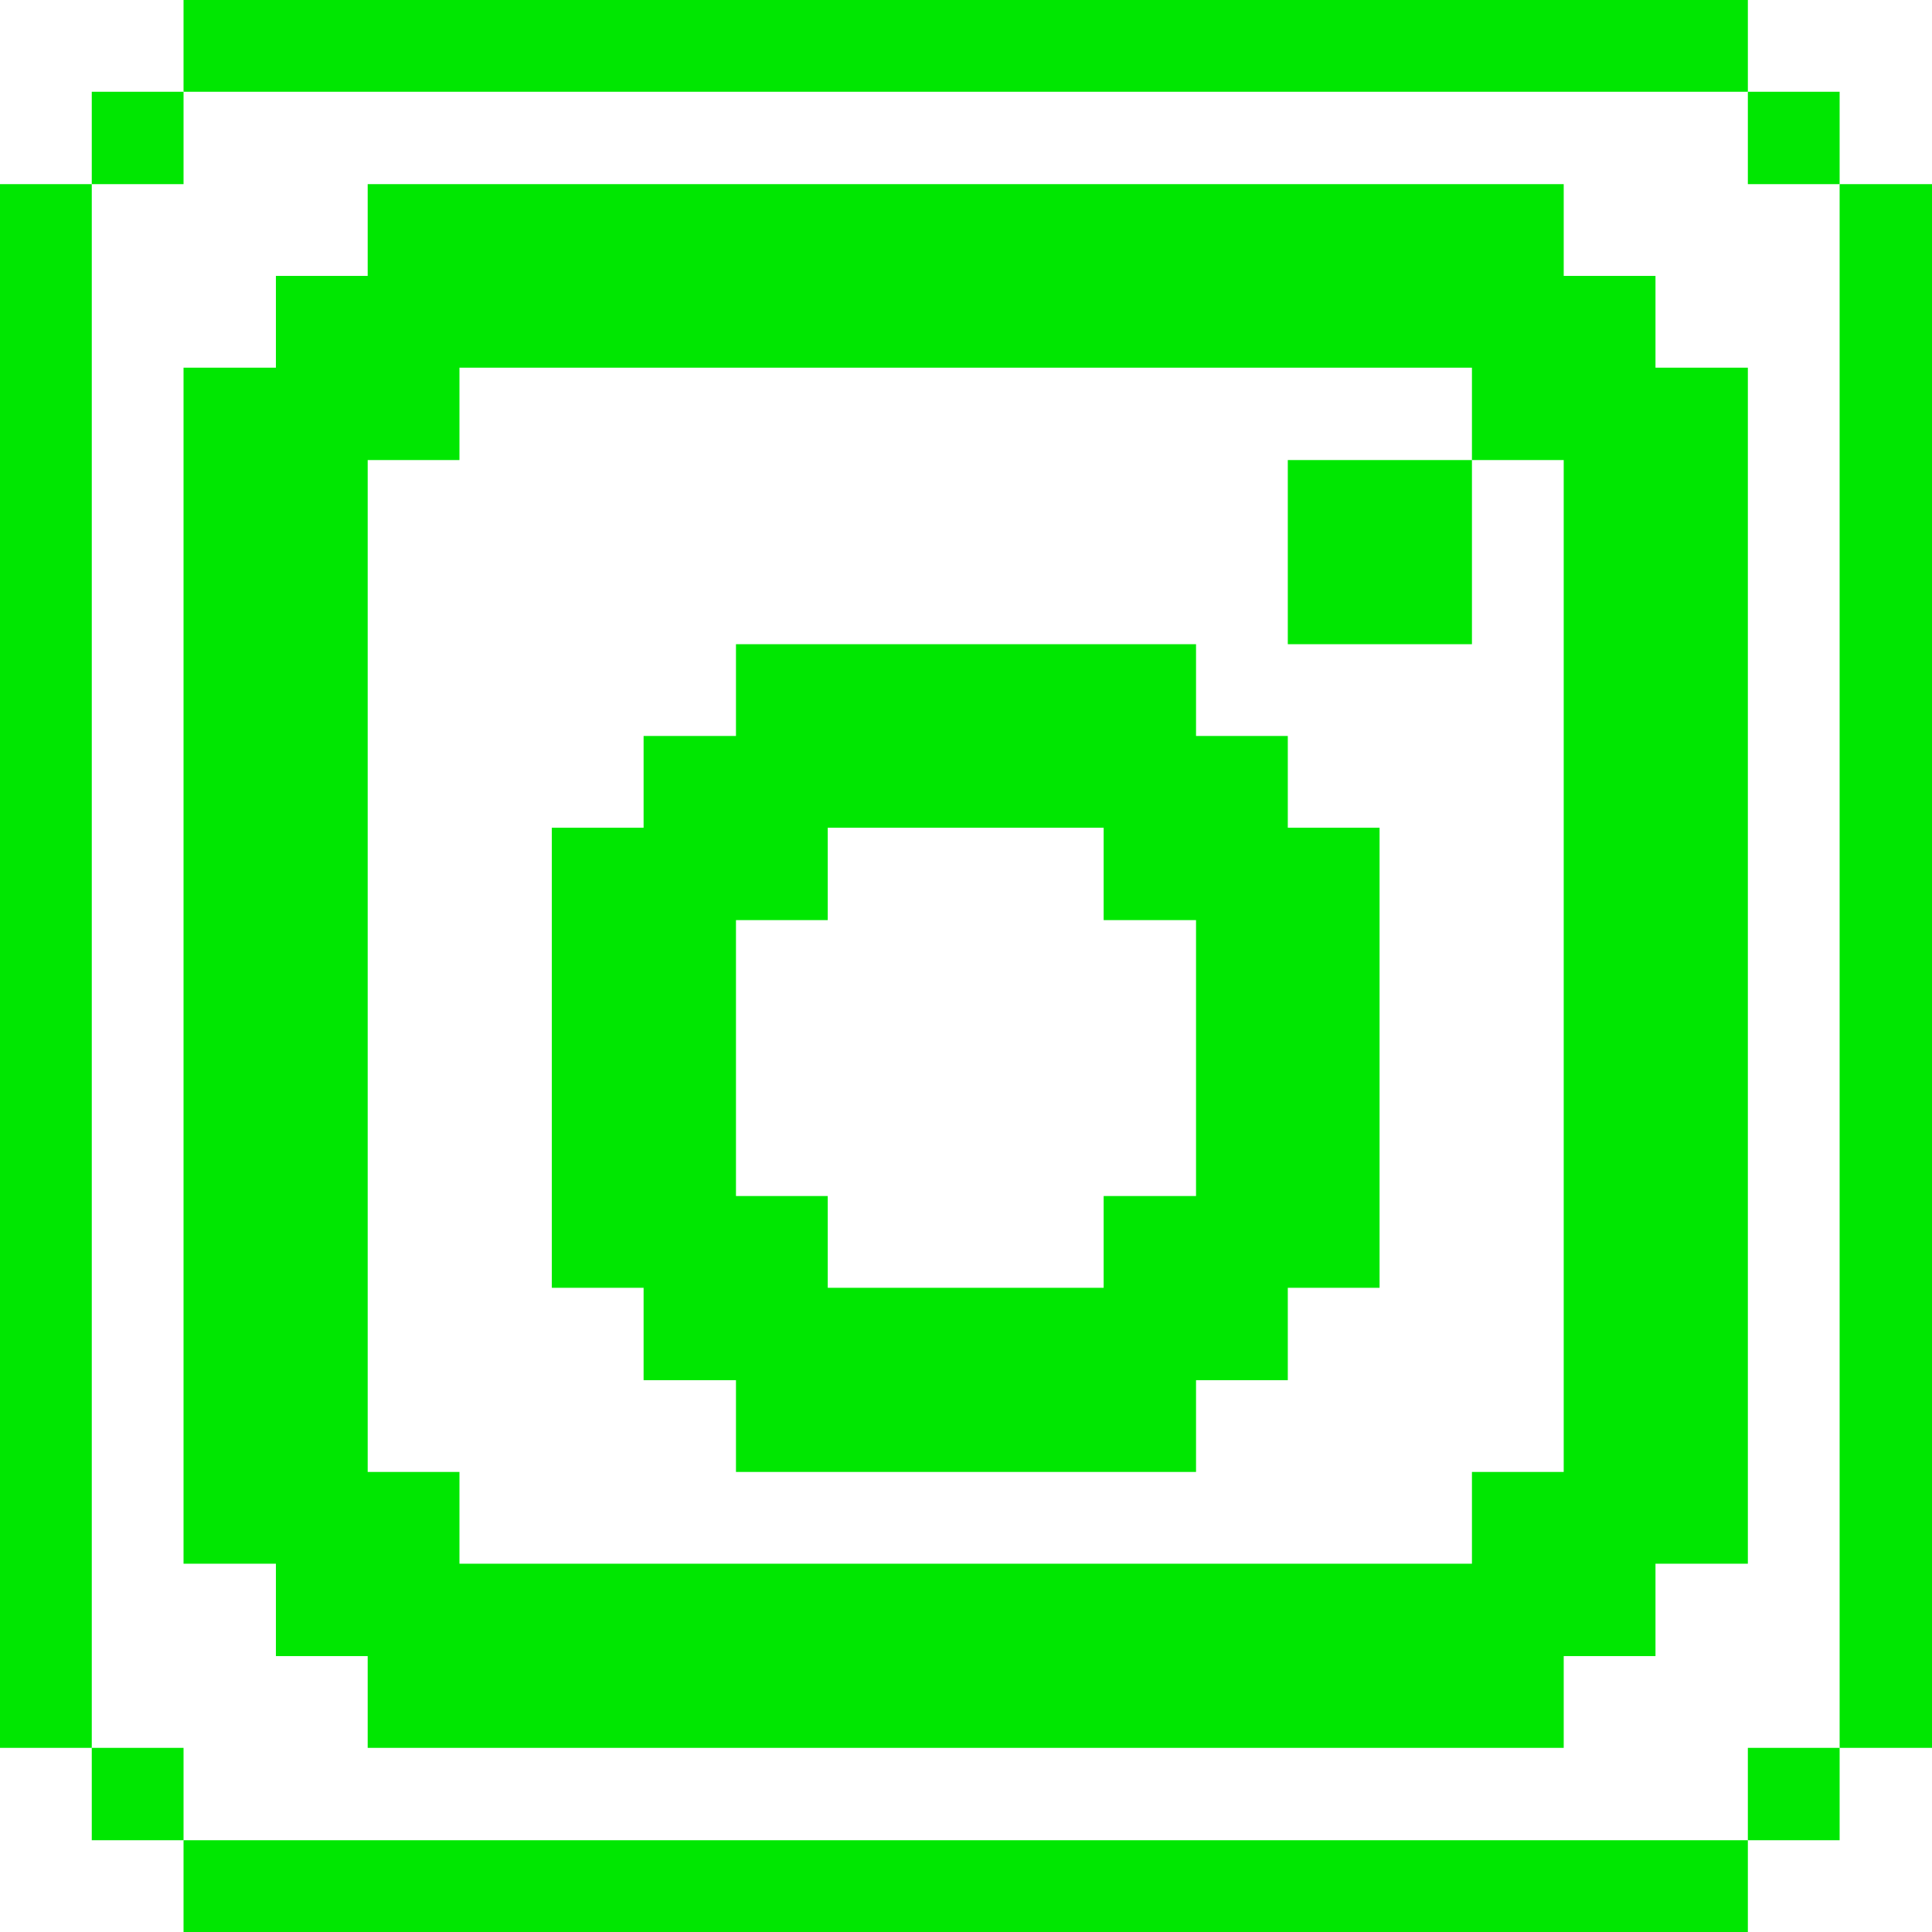
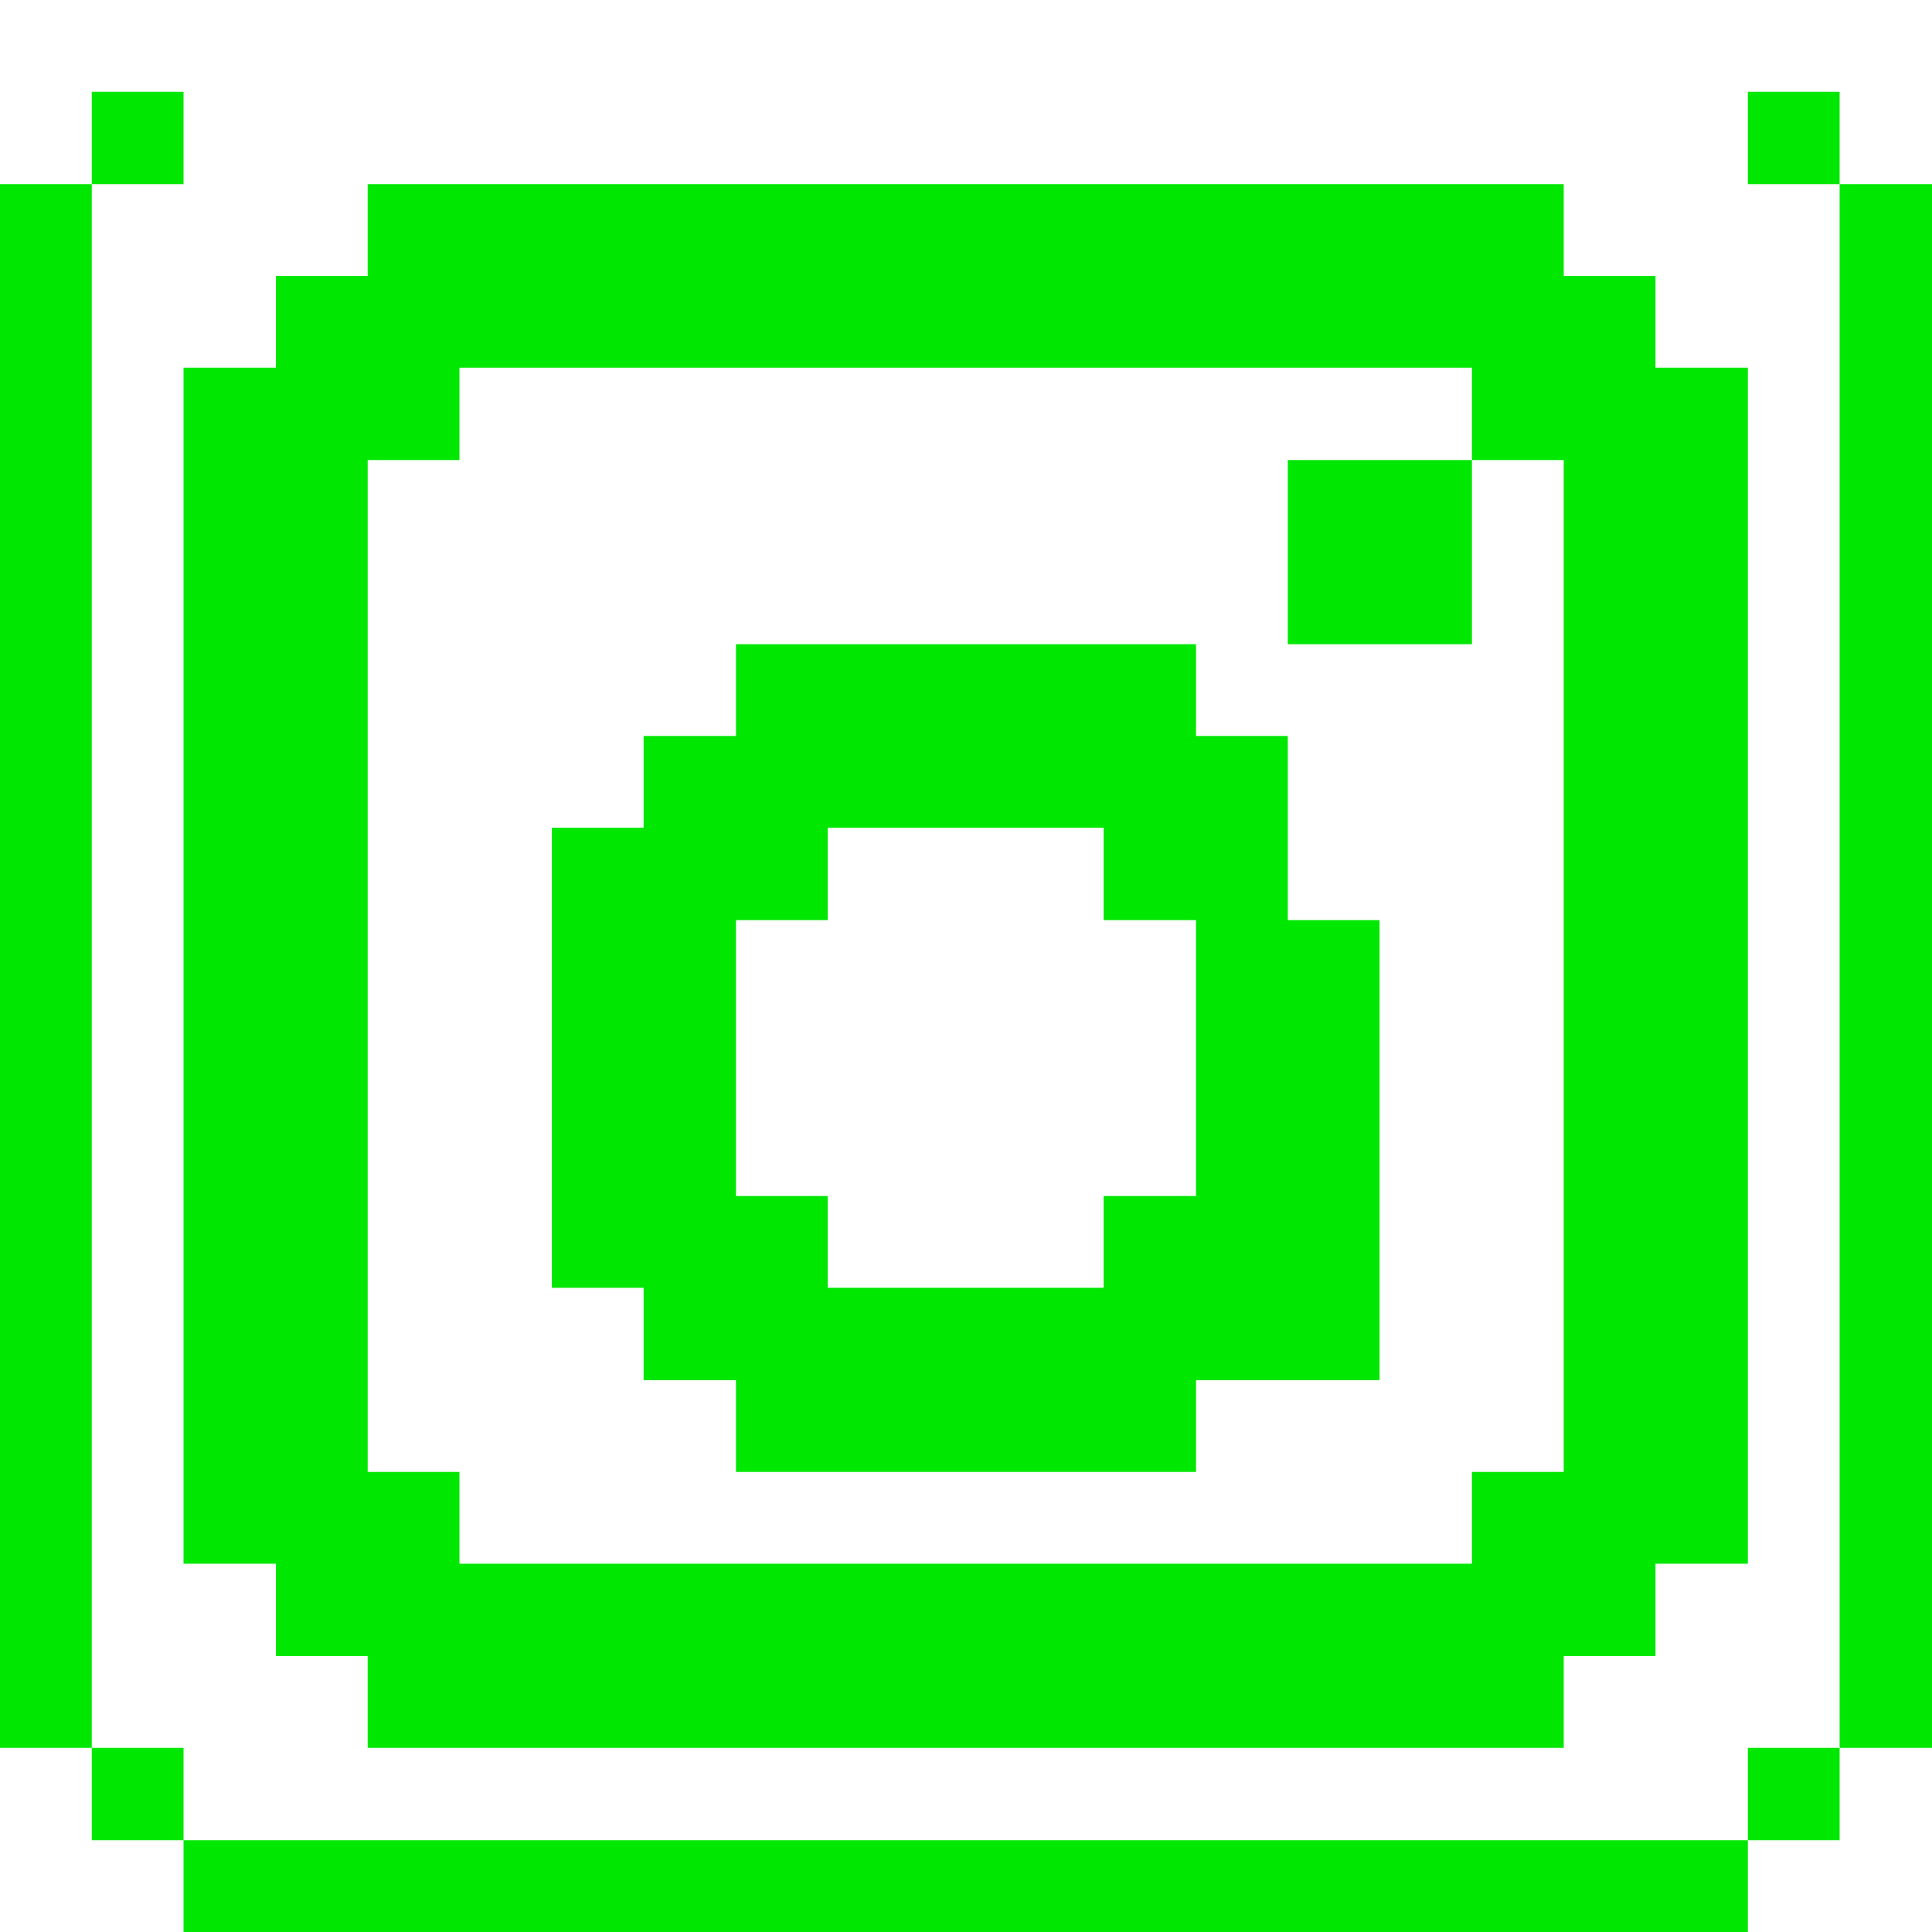
<svg xmlns="http://www.w3.org/2000/svg" viewBox="0 0 32 32" id="Logo-Social-Media-Instagram--Streamline-Pixel">
  <desc>Logo Social Media Instagram Streamline Icon: https://streamlinehq.com</desc>
  <title>logo-social-media-instagram</title>
  <g>
    <path d="M30.47 3.05H32v25.9h-1.53Z" fill="#00e701" stroke-width="1" />
    <path d="M28.95 28.95h1.52v1.53h-1.52Z" fill="#00e701" stroke-width="1" />
    <path d="M28.95 1.52h1.52v1.53h-1.52Z" fill="#00e701" stroke-width="1" />
    <path d="M3.04 30.48h25.91V32H3.04Z" fill="#00e701" stroke-width="1" />
    <path d="M27.42 4.57H25.9V3.05H6.09v1.52H4.57v1.52H3.04V25.9h1.53v1.53h1.52v1.52H25.9v-1.52h1.52V25.9h1.53V6.09h-1.53ZM25.9 24.38h-1.52v1.52H7.61v-1.52H6.09V7.62h1.52V6.09h16.77v1.53h1.52Z" fill="#00e701" stroke-width="1" />
    <path d="M21.33 7.62h3.05v3.05h-3.05Z" fill="#00e701" stroke-width="1" />
-     <path d="M21.33 12.19h-1.52v-1.52h-7.62v1.52h-1.53v1.52H9.14v7.62h1.52v1.53h1.53v1.52h7.62v-1.52h1.52v-1.53h1.52v-7.62h-1.52Zm-1.52 7.62h-1.53v1.52h-4.57v-1.52h-1.52v-4.57h1.52v-1.53h4.57v1.53h1.53Z" fill="#00e701" stroke-width="1" />
-     <path d="M3.04 0h25.91v1.52H3.04Z" fill="#00e701" stroke-width="1" />
+     <path d="M21.33 12.19h-1.52v-1.52h-7.62v1.52h-1.53v1.52H9.14v7.62h1.52v1.53h1.53v1.52h7.62v-1.52h1.52h1.52v-7.62h-1.52Zm-1.52 7.62h-1.53v1.52h-4.57v-1.52h-1.52v-4.57h1.52v-1.53h4.57v1.53h1.53Z" fill="#00e701" stroke-width="1" />
    <path d="M1.52 28.95h1.52v1.53H1.52Z" fill="#00e701" stroke-width="1" />
    <path d="M1.52 1.52h1.52v1.53H1.52Z" fill="#00e701" stroke-width="1" />
    <path d="M0 3.05h1.52v25.9H0Z" fill="#00e701" stroke-width="1" />
  </g>
</svg>